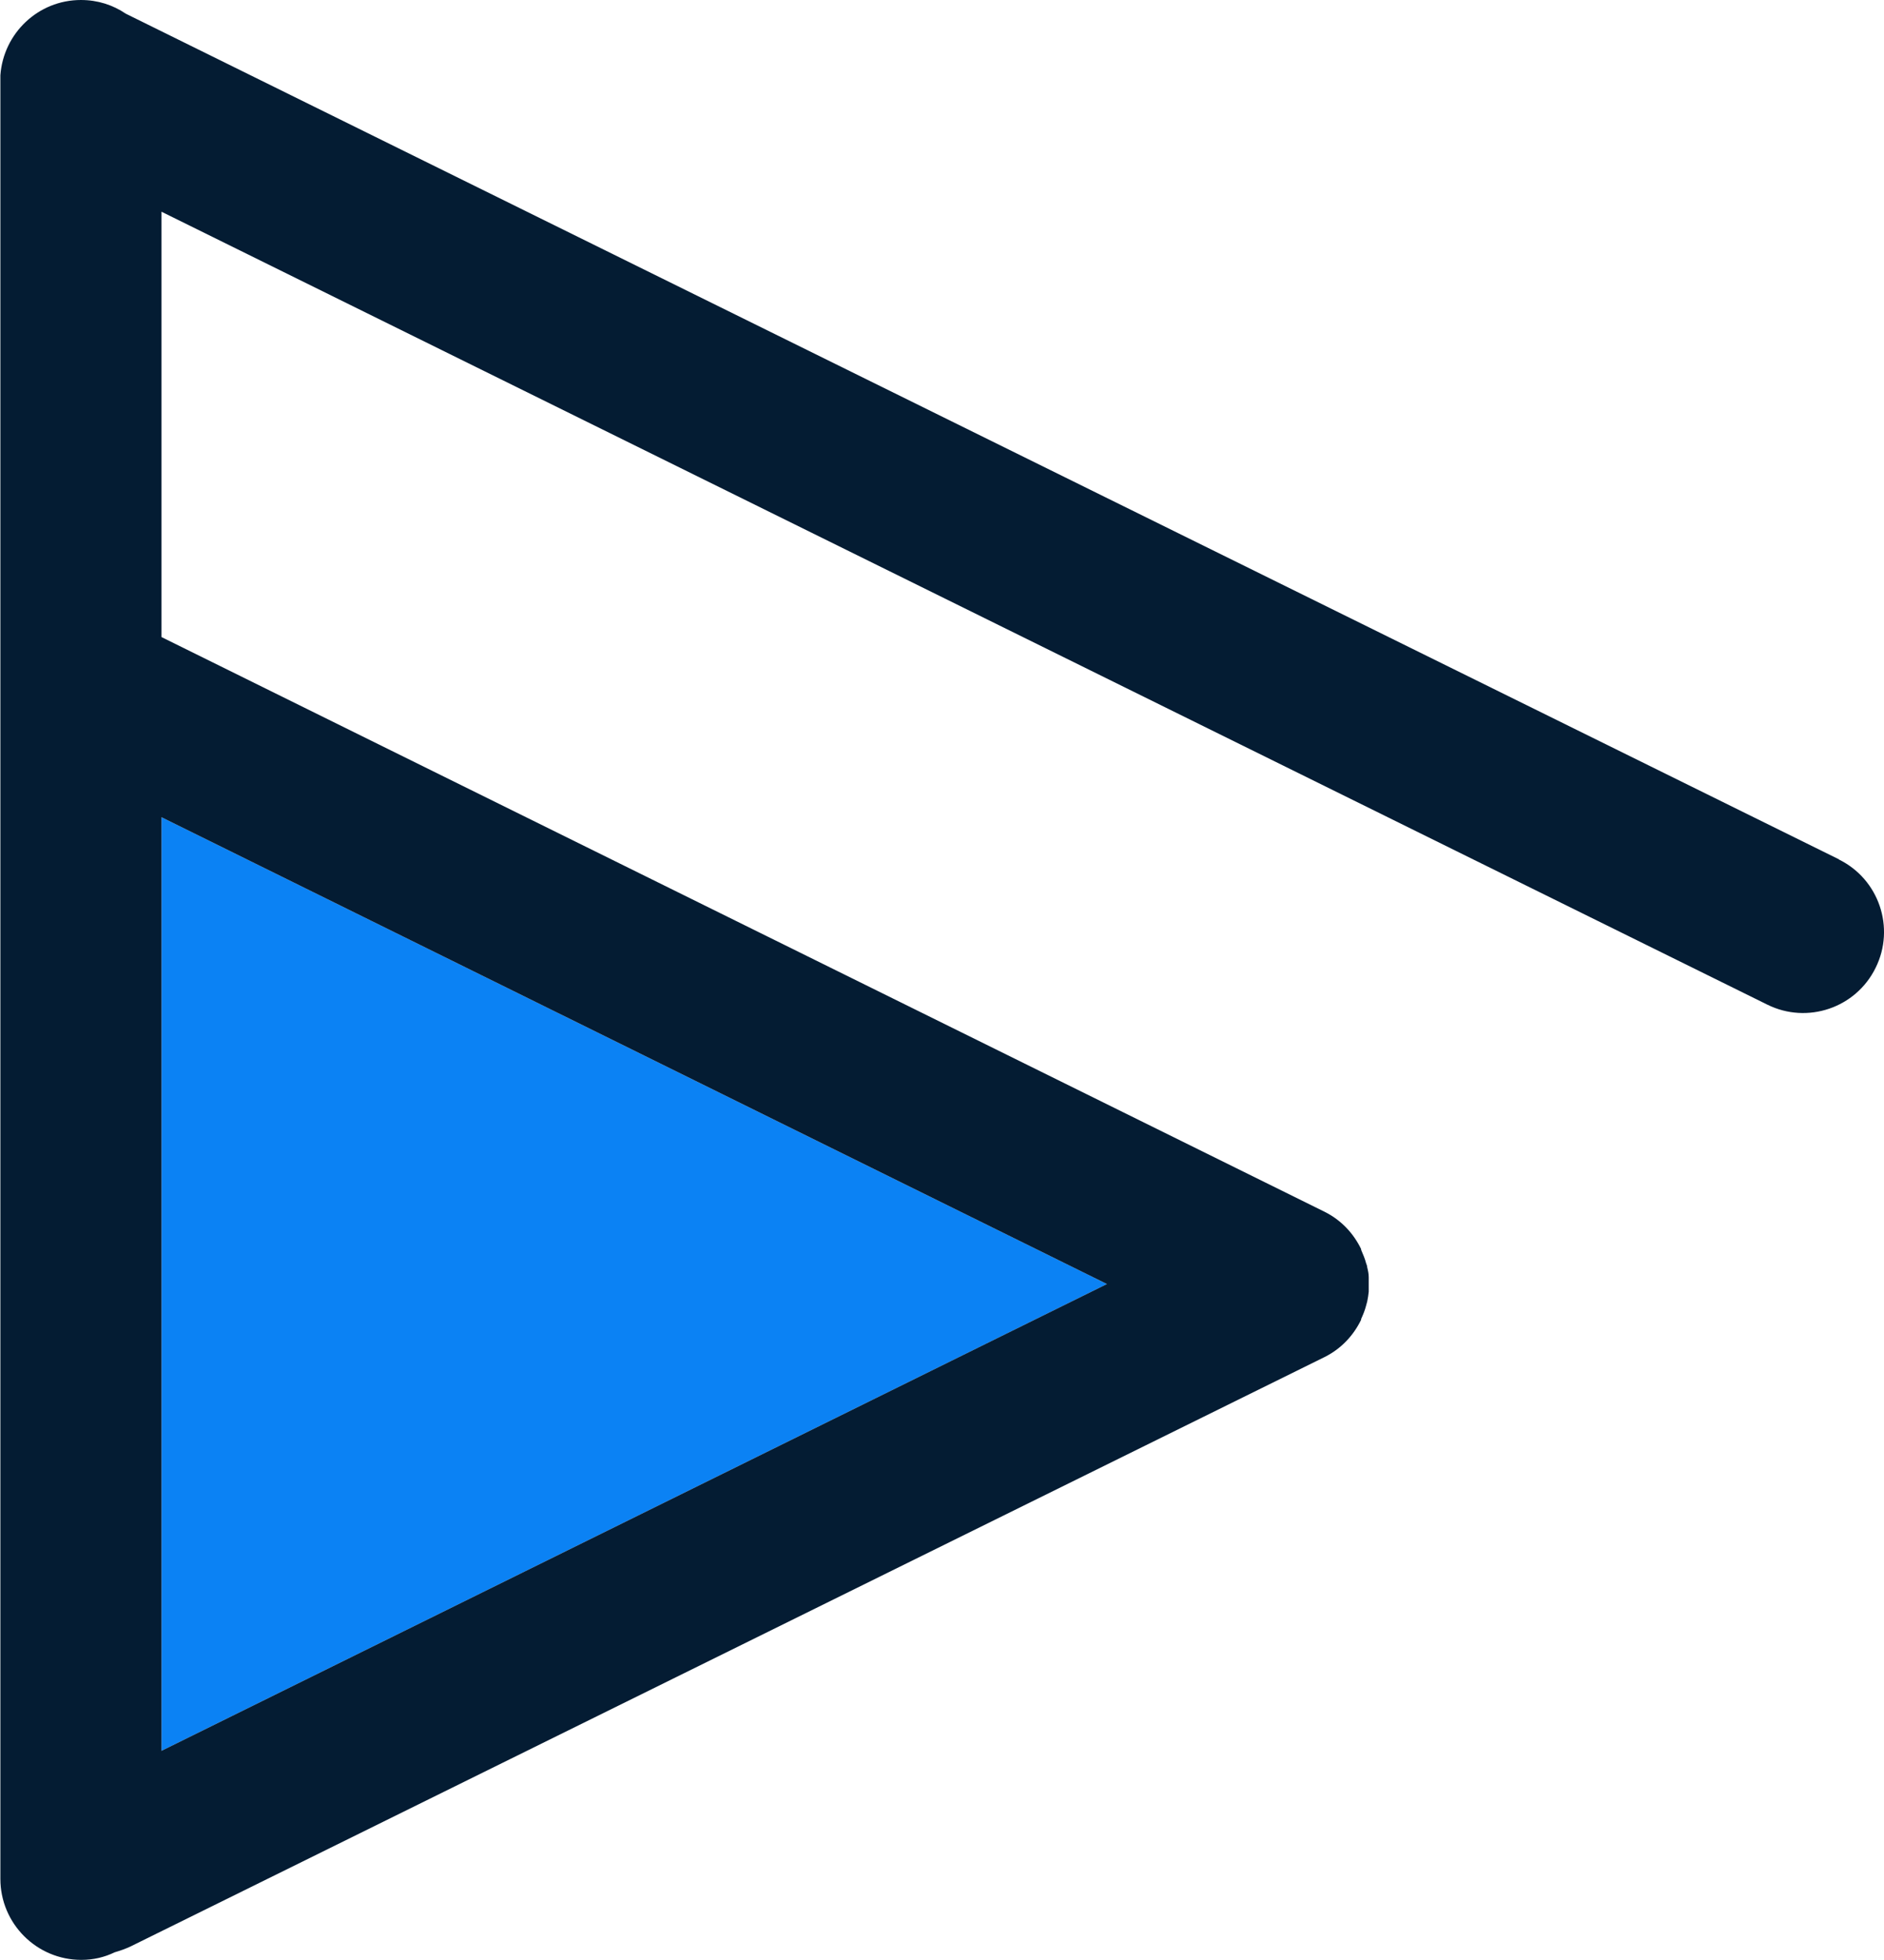
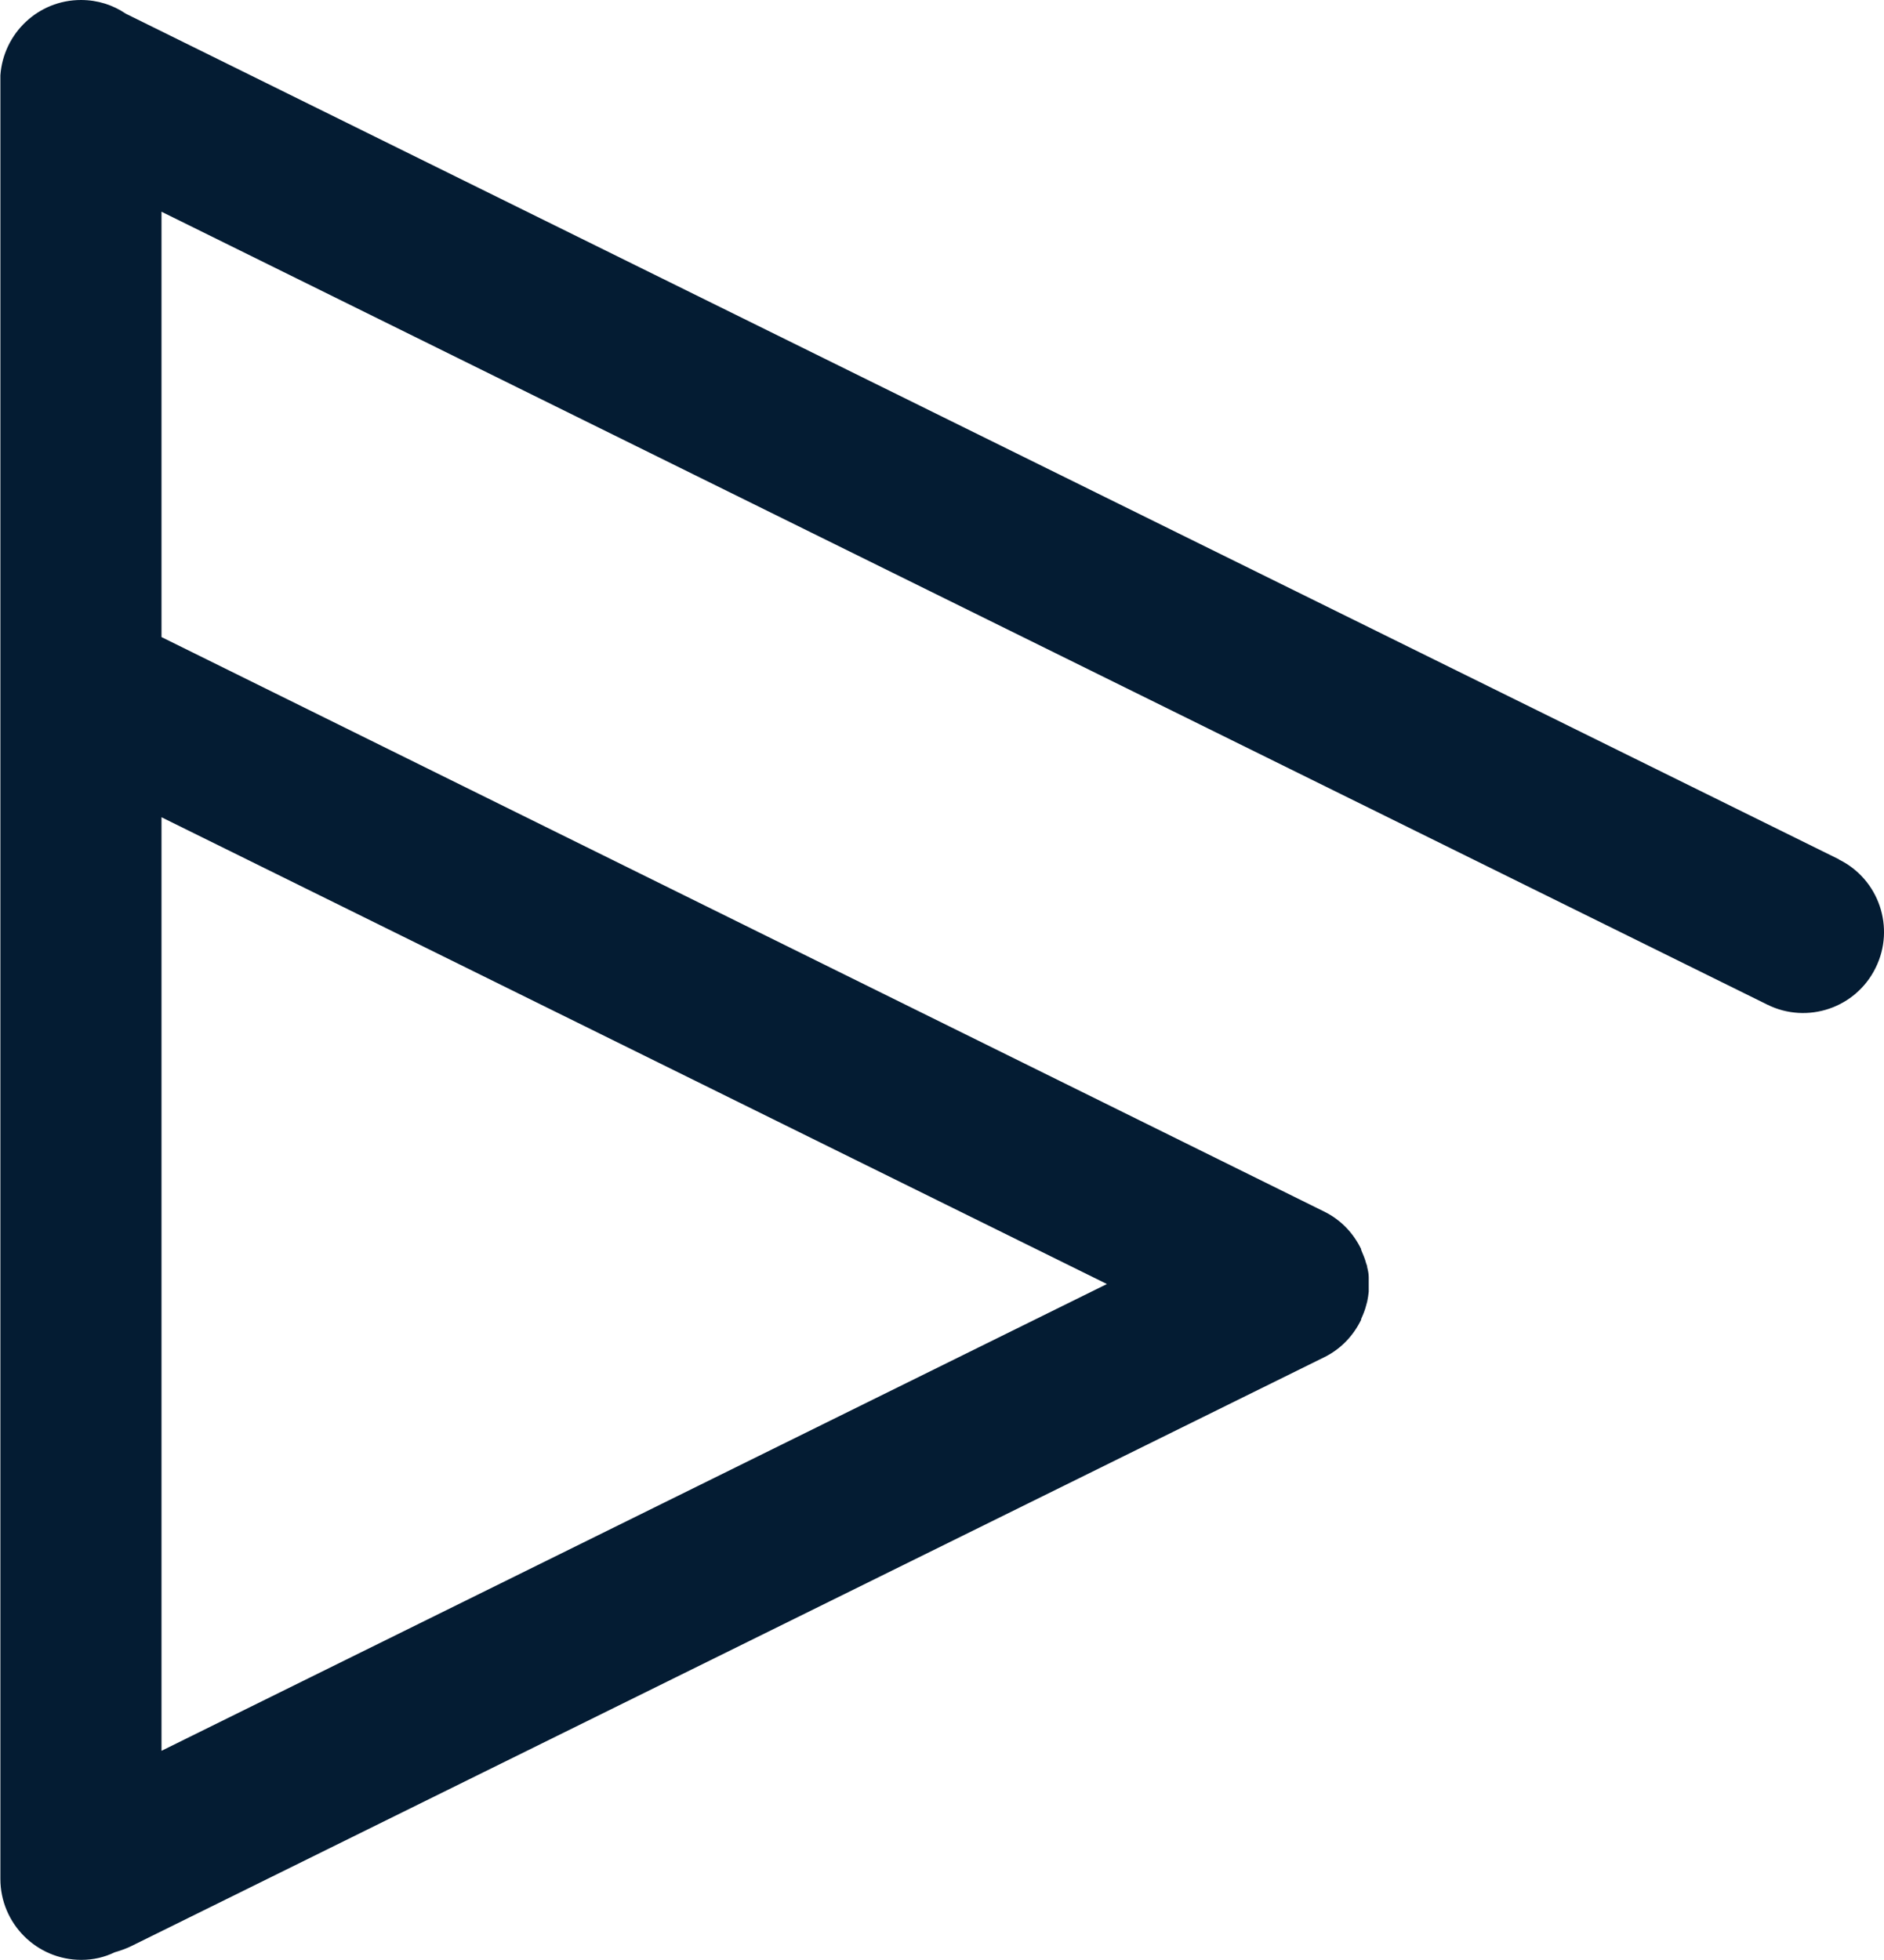
<svg xmlns="http://www.w3.org/2000/svg" id="b" viewBox="0 0 49.58 51.56">
  <defs>
    <style>.d{fill:#041c33;}.e{fill:#0b82f4;}</style>
  </defs>
  <g id="c">
-     <polygon class="e" points="4.25 21.5 4.25 46.06 29.13 33.78 4.25 21.5" />
    <path class="d" d="m48.4,22.61L3.31.36c-.34-.23-.74-.36-1.18-.36C1,0,.09.88.01,1.98c0,.02,0,.04,0,.06,0,.03,0,.06,0,.08v47.31c0,1.17.95,2.13,2.13,2.13.32,0,.61-.07.88-.2.14-.04.28-.09.41-.15l31.43-15.51c.44-.22.76-.57.96-.98,0,0,0,0,0,0,0,0,0-.01,0-.02.05-.11.1-.23.13-.35.01-.04.02-.08.03-.11.02-.09.03-.17.04-.26,0-.06,0-.13,0-.19,0-.06,0-.13,0-.19,0-.09-.02-.18-.04-.26,0-.04-.02-.08-.03-.11-.03-.12-.08-.23-.13-.35,0,0,0-.01,0-.02,0,0,0,0,0,0-.2-.41-.52-.76-.96-.98L4.25,16.76V5.57l42.26,20.86c1.05.52,2.33.09,2.85-.97.52-1.05.09-2.33-.97-2.85ZM4.25,46.06v-24.56l24.88,12.28-24.88,12.28Z" />
  </g>
</svg>